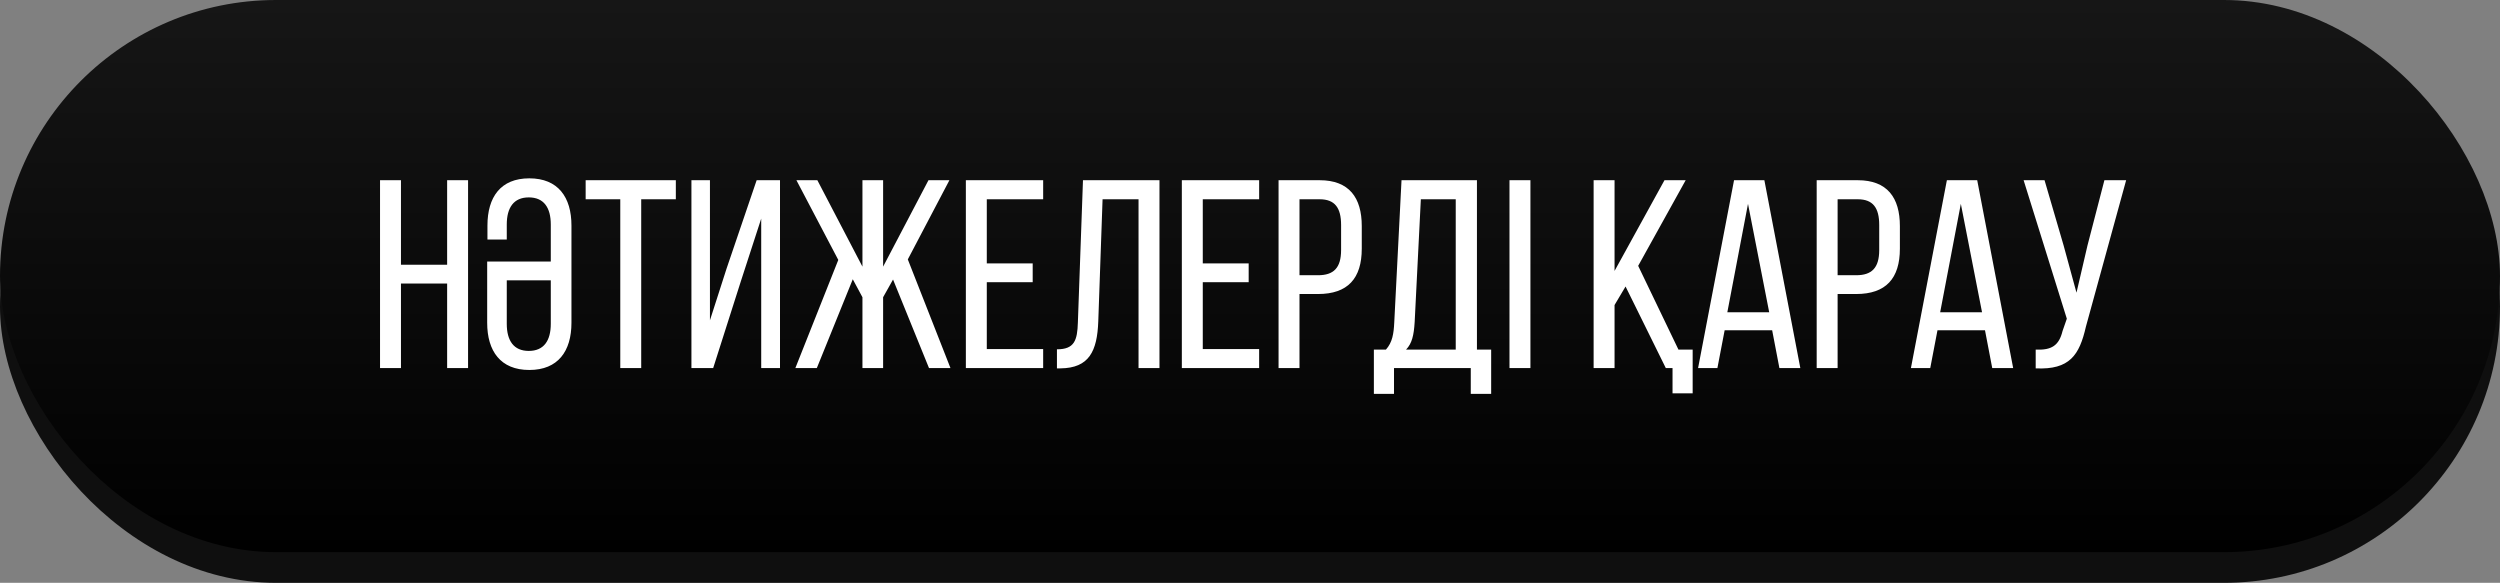
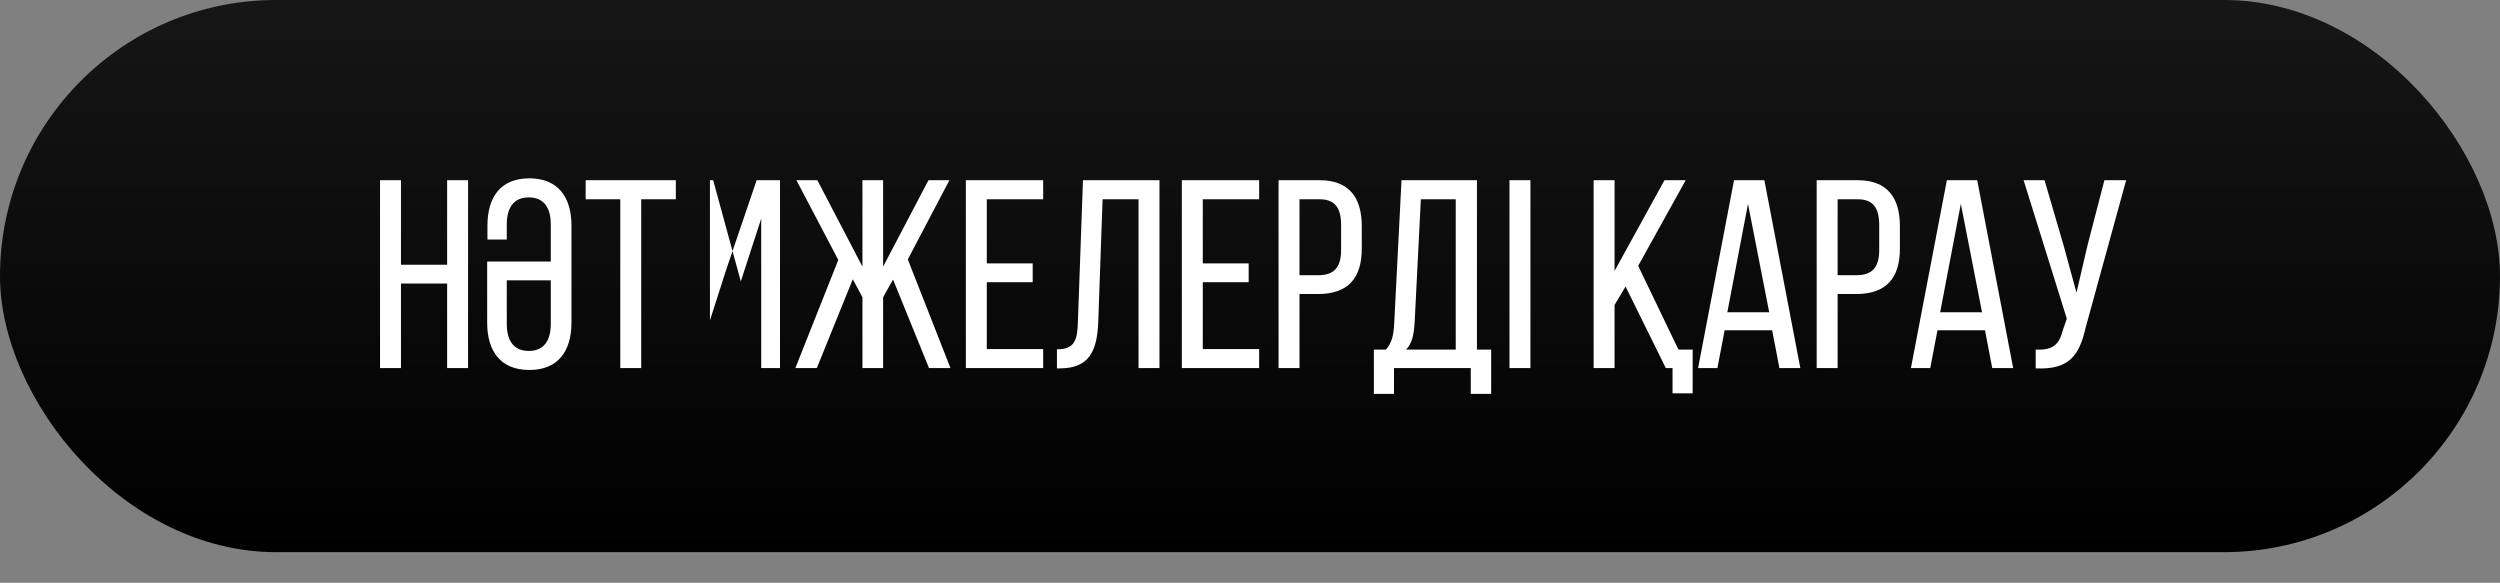
<svg xmlns="http://www.w3.org/2000/svg" width="326" height="76" viewBox="0 0 326 76" fill="none">
  <rect x="0" y="0" width="326" height="76" fill="#808080" stroke="none" />
-   <rect y="4" width="326" height="72" rx="36" fill="#0F0F0F" />
  <rect width="326" height="72" rx="36" fill="url(#paint0_linear_1837_696)" />
-   <path d="M58.306 36.975V48H61.036V23.5H58.306V34.525H52.286V23.5H49.556V48H52.286V36.975H58.306ZM63.528 34.105V42.085C63.528 45.795 65.278 48.245 69.023 48.245C72.768 48.245 74.518 45.795 74.518 42.085V29.415C74.518 25.705 72.768 23.255 69.023 23.255C65.278 23.255 63.563 25.705 63.563 29.415V31.235H66.083V29.275C66.083 27.07 66.993 25.74 68.953 25.74C70.913 25.74 71.823 27.07 71.823 29.275V34.105H63.528ZM66.083 36.555H71.823V42.225C71.823 44.43 70.913 45.76 68.953 45.76C66.993 45.76 66.083 44.43 66.083 42.225V36.555ZM83.614 48V25.985H88.129V23.5H76.369V25.985H80.884V48H83.614ZM99.262 28.505V48H101.712V23.5H98.667L94.747 35.015L92.577 41.77V23.5H90.162V48H92.997L96.602 36.695L99.262 28.505ZM121.143 48H123.943L118.378 33.825L123.803 23.5H121.073L115.158 34.77V23.5H112.463V34.77L106.583 23.5H103.853L109.313 33.895L103.713 48H106.513L111.203 36.415L112.463 38.76V48H115.158V38.76L116.453 36.45L121.143 48ZM128.678 34.35V25.985H136.028V23.5H125.948V48H136.028V45.515H128.678V36.8H134.663V34.35H128.678ZM148.465 25.985V48H151.195V23.5H141.22L140.555 42.05C140.485 44.395 140.1 45.55 137.825 45.55V48.035H138.28C142.025 48 143.075 45.795 143.215 41.91L143.775 25.985H148.465ZM156.842 34.35V25.985H164.192V23.5H154.112V48H164.192V45.515H156.842V36.8H162.827V34.35H156.842ZM166.724 23.5V48H169.454V38.34H171.869C175.754 38.34 177.574 36.31 177.574 32.425V29.485C177.574 25.775 175.929 23.5 172.079 23.5H166.724ZM169.454 35.89V25.985H172.079C174.074 25.985 174.879 27.105 174.879 29.345V32.6C174.879 34.945 173.899 35.89 171.869 35.89H169.454ZM194.448 51.36V45.585H192.593V23.5H182.758L181.813 42.015C181.743 43.52 181.568 44.64 180.728 45.585H179.153V51.36H181.778V48H191.788V51.36H194.448ZM185.278 25.985H189.828V45.585H183.353C184.123 44.78 184.368 43.73 184.473 41.98L185.278 25.985ZM196.837 23.5V48H199.567V23.5H196.837ZM217.223 48H218.098V51.29H220.723V45.585H218.868L213.618 34.665L219.813 23.5H217.048L210.538 35.33V23.5H207.808V48H210.538V39.775L211.973 37.36L217.223 48ZM231.089 43.065L232.034 48H234.764L230.074 23.5H226.119L221.429 48H223.949L224.894 43.065H231.089ZM227.939 26.58L230.704 40.72H225.244L227.939 26.58ZM236.895 23.5V48H239.625V38.34H242.04C245.925 38.34 247.745 36.31 247.745 32.425V29.485C247.745 25.775 246.1 23.5 242.25 23.5H236.895ZM239.625 35.89V25.985H242.25C244.245 25.985 245.05 27.105 245.05 29.345V32.6C245.05 34.945 244.07 35.89 242.04 35.89H239.625ZM258.843 43.065L259.788 48H262.518L257.828 23.5H253.873L249.183 48H251.703L252.648 43.065H258.843ZM255.693 26.58L258.458 40.72H252.998L255.693 26.58ZM277.249 23.5H274.414L272.209 32.005L270.774 38.165L269.094 32.005L266.609 23.5H263.879L269.514 41.56L268.954 43.17C268.499 45.025 267.554 45.69 265.454 45.585V48.035C269.899 48.245 271.159 46.285 271.999 42.61L277.249 23.5Z" fill="white" />
+   <path d="M58.306 36.975V48H61.036V23.5H58.306V34.525H52.286V23.5H49.556V48H52.286V36.975H58.306ZM63.528 34.105V42.085C63.528 45.795 65.278 48.245 69.023 48.245C72.768 48.245 74.518 45.795 74.518 42.085V29.415C74.518 25.705 72.768 23.255 69.023 23.255C65.278 23.255 63.563 25.705 63.563 29.415V31.235H66.083V29.275C66.083 27.07 66.993 25.74 68.953 25.74C70.913 25.74 71.823 27.07 71.823 29.275V34.105H63.528ZM66.083 36.555H71.823V42.225C71.823 44.43 70.913 45.76 68.953 45.76C66.993 45.76 66.083 44.43 66.083 42.225V36.555ZM83.614 48V25.985H88.129V23.5H76.369V25.985H80.884V48H83.614ZM99.262 28.505V48H101.712V23.5H98.667L94.747 35.015L92.577 41.77V23.5H90.162H92.997L96.602 36.695L99.262 28.505ZM121.143 48H123.943L118.378 33.825L123.803 23.5H121.073L115.158 34.77V23.5H112.463V34.77L106.583 23.5H103.853L109.313 33.895L103.713 48H106.513L111.203 36.415L112.463 38.76V48H115.158V38.76L116.453 36.45L121.143 48ZM128.678 34.35V25.985H136.028V23.5H125.948V48H136.028V45.515H128.678V36.8H134.663V34.35H128.678ZM148.465 25.985V48H151.195V23.5H141.22L140.555 42.05C140.485 44.395 140.1 45.55 137.825 45.55V48.035H138.28C142.025 48 143.075 45.795 143.215 41.91L143.775 25.985H148.465ZM156.842 34.35V25.985H164.192V23.5H154.112V48H164.192V45.515H156.842V36.8H162.827V34.35H156.842ZM166.724 23.5V48H169.454V38.34H171.869C175.754 38.34 177.574 36.31 177.574 32.425V29.485C177.574 25.775 175.929 23.5 172.079 23.5H166.724ZM169.454 35.89V25.985H172.079C174.074 25.985 174.879 27.105 174.879 29.345V32.6C174.879 34.945 173.899 35.89 171.869 35.89H169.454ZM194.448 51.36V45.585H192.593V23.5H182.758L181.813 42.015C181.743 43.52 181.568 44.64 180.728 45.585H179.153V51.36H181.778V48H191.788V51.36H194.448ZM185.278 25.985H189.828V45.585H183.353C184.123 44.78 184.368 43.73 184.473 41.98L185.278 25.985ZM196.837 23.5V48H199.567V23.5H196.837ZM217.223 48H218.098V51.29H220.723V45.585H218.868L213.618 34.665L219.813 23.5H217.048L210.538 35.33V23.5H207.808V48H210.538V39.775L211.973 37.36L217.223 48ZM231.089 43.065L232.034 48H234.764L230.074 23.5H226.119L221.429 48H223.949L224.894 43.065H231.089ZM227.939 26.58L230.704 40.72H225.244L227.939 26.58ZM236.895 23.5V48H239.625V38.34H242.04C245.925 38.34 247.745 36.31 247.745 32.425V29.485C247.745 25.775 246.1 23.5 242.25 23.5H236.895ZM239.625 35.89V25.985H242.25C244.245 25.985 245.05 27.105 245.05 29.345V32.6C245.05 34.945 244.07 35.89 242.04 35.89H239.625ZM258.843 43.065L259.788 48H262.518L257.828 23.5H253.873L249.183 48H251.703L252.648 43.065H258.843ZM255.693 26.58L258.458 40.72H252.998L255.693 26.58ZM277.249 23.5H274.414L272.209 32.005L270.774 38.165L269.094 32.005L266.609 23.5H263.879L269.514 41.56L268.954 43.17C268.499 45.025 267.554 45.69 265.454 45.585V48.035C269.899 48.245 271.159 46.285 271.999 42.61L277.249 23.5Z" fill="white" />
  <defs>
    <linearGradient id="paint0_linear_1837_696" x1="163" y1="0" x2="163" y2="72" gradientUnits="userSpaceOnUse">
      <stop stop-color="#161616" />
      <stop offset="1" />
    </linearGradient>
  </defs>
</svg>